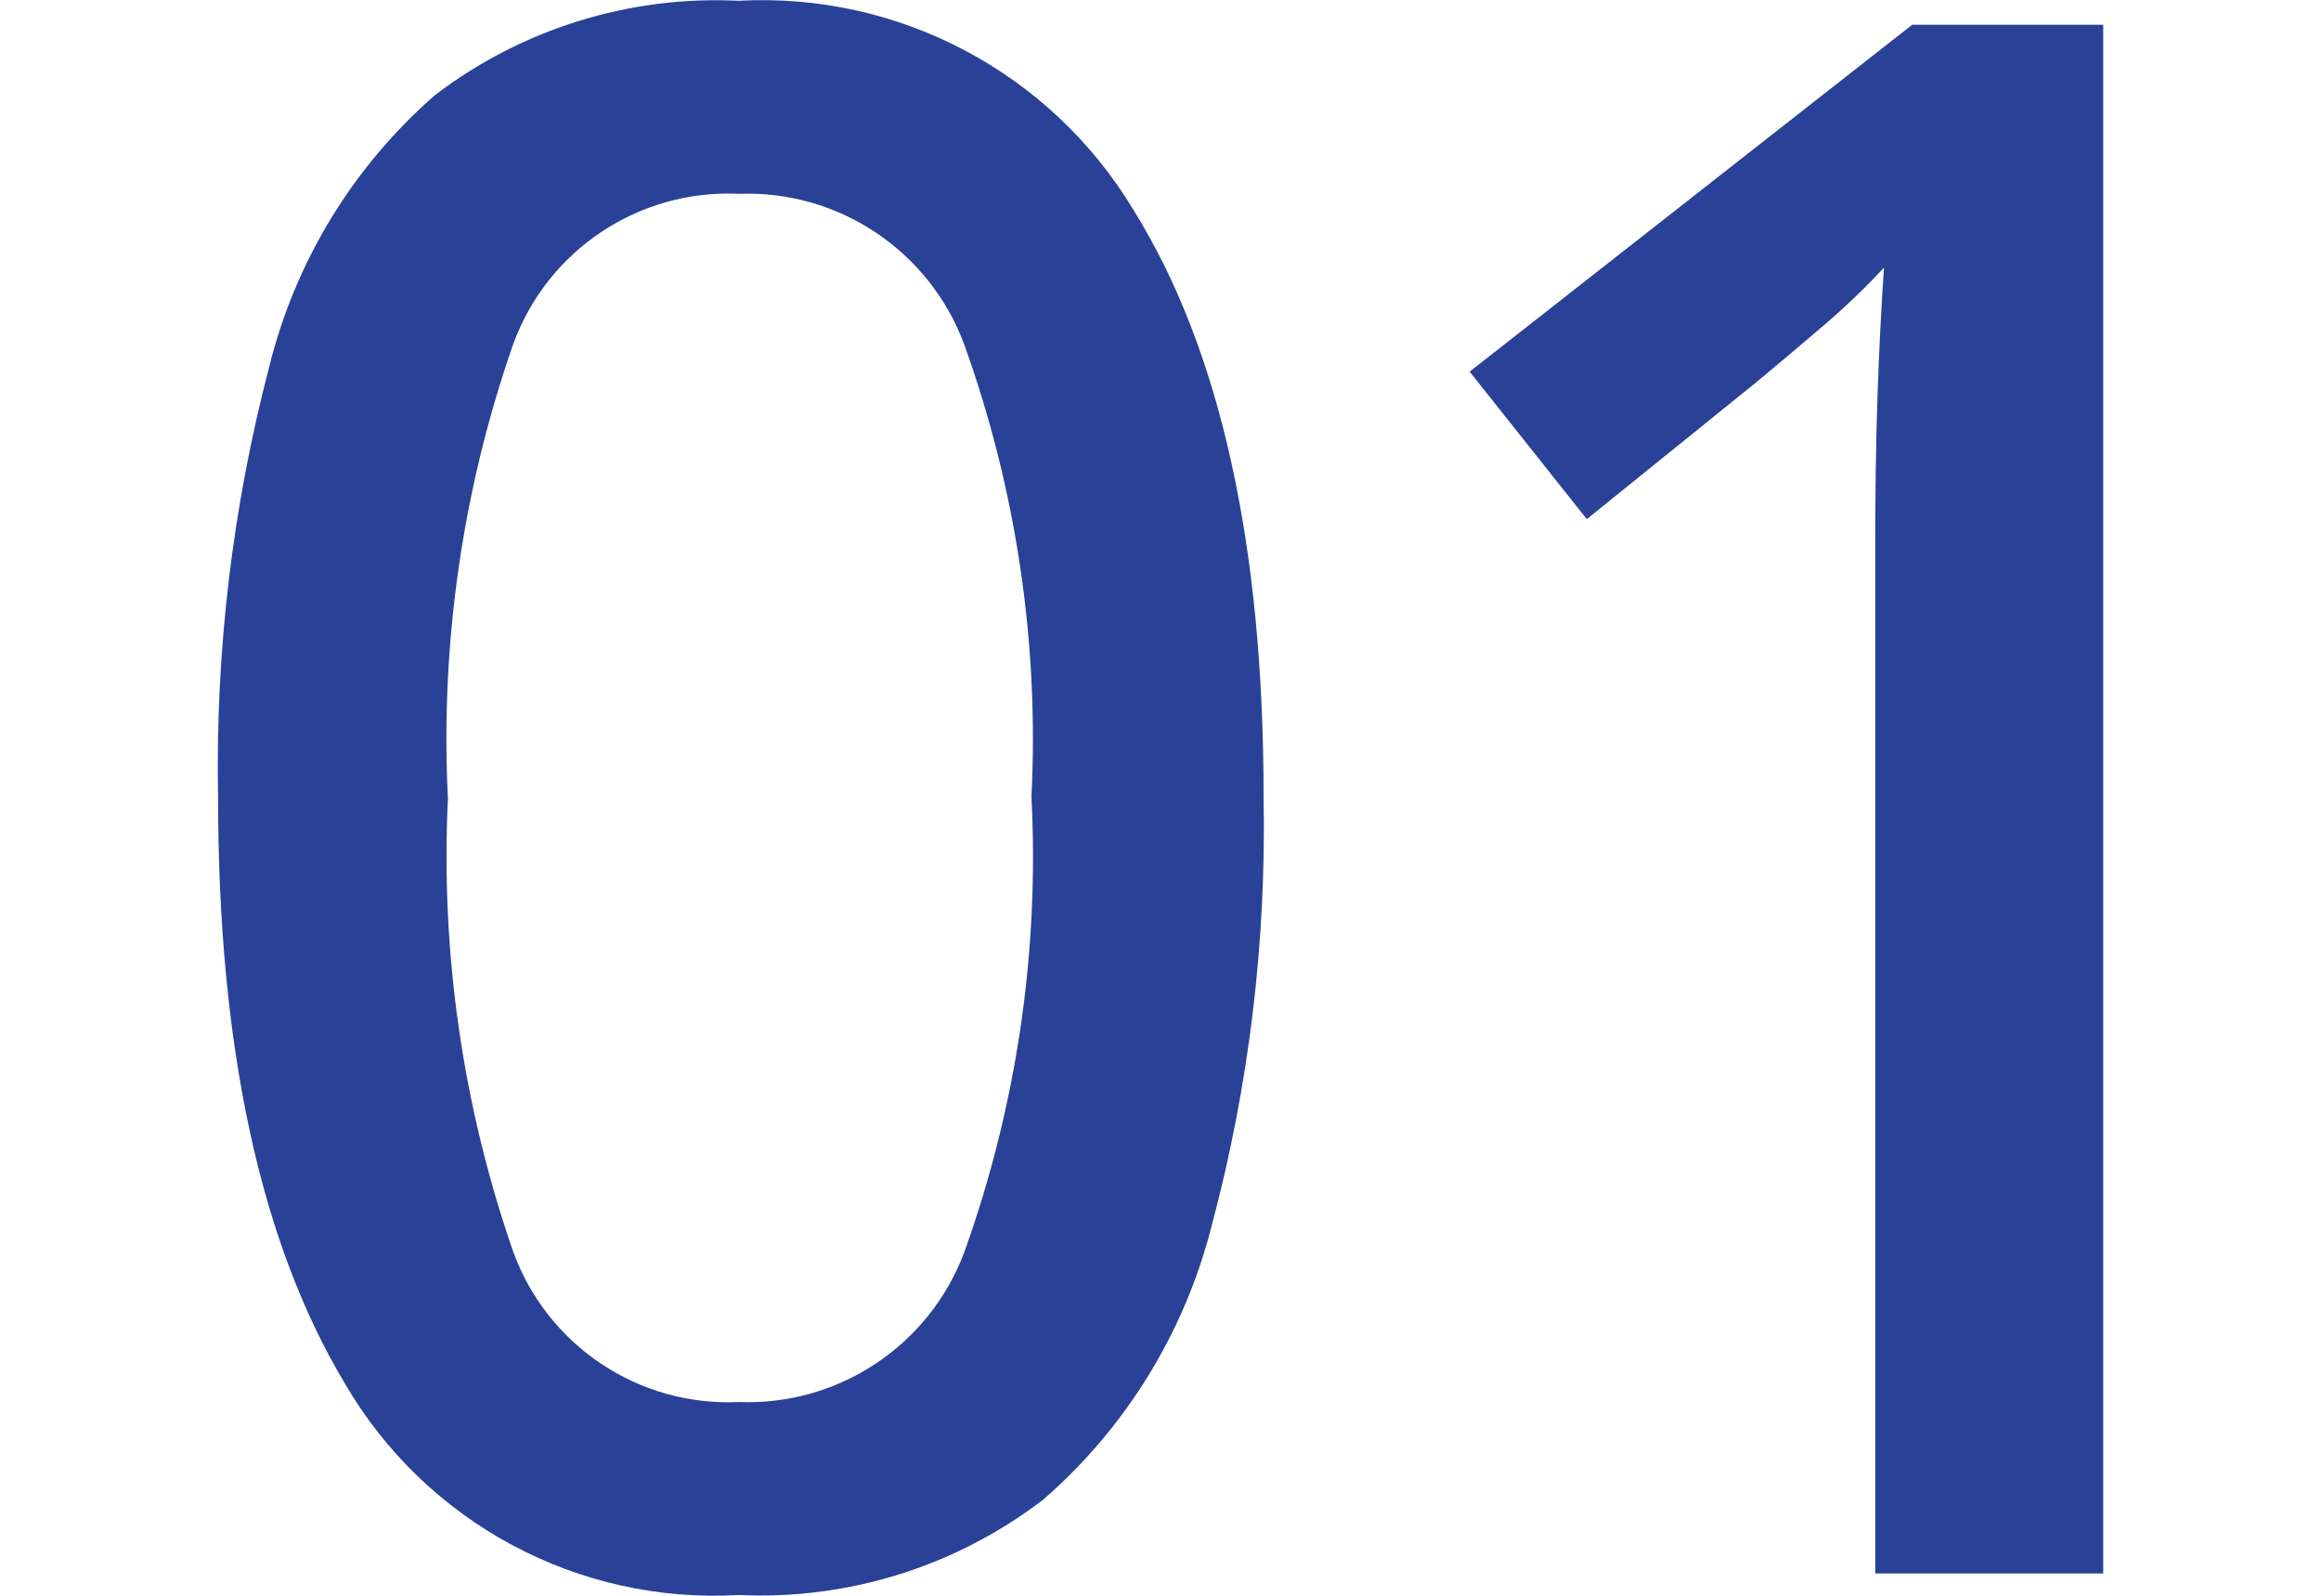
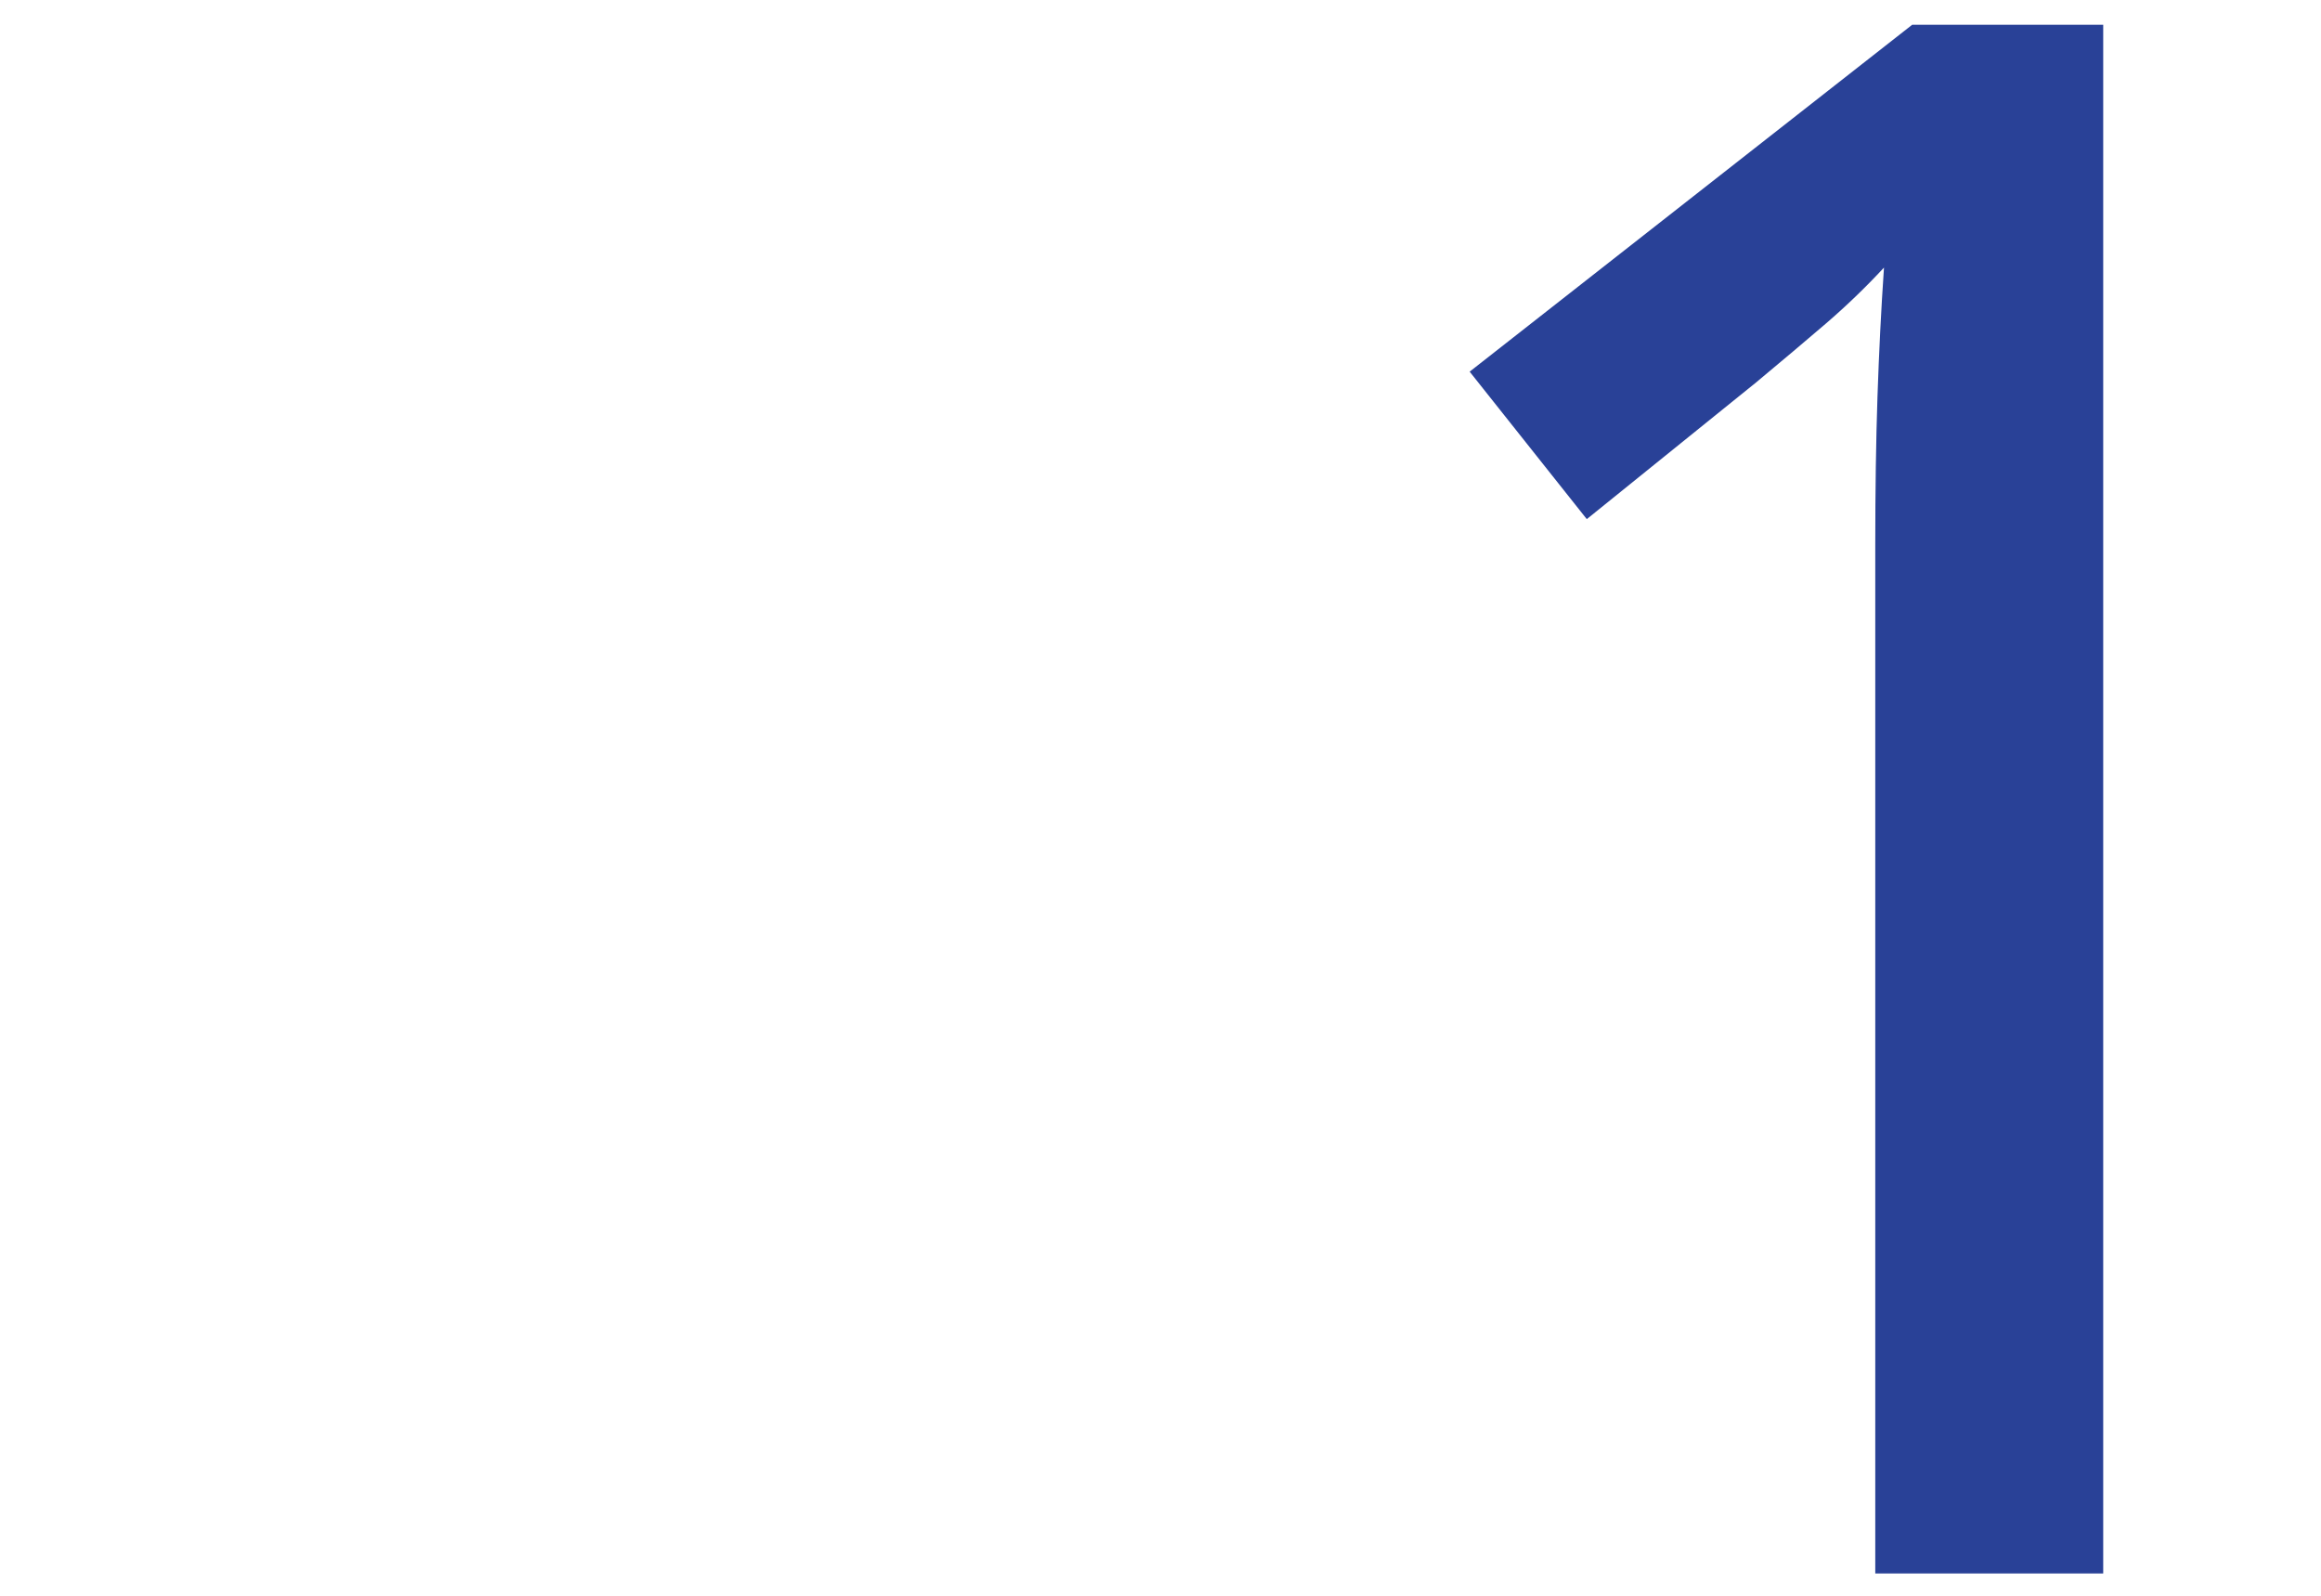
<svg xmlns="http://www.w3.org/2000/svg" width="38.877" height="26.73" version="1.1" viewBox="0 0 38.877 26.73">
  <g id="_レイヤー_1" data-name="レイヤー 1">
    <g>
-       <path id="_パス_163716" data-name="パス 163716" d="M21.165,13.347c.048,2.427-.245,4.848-.872,7.193-.452,1.776-1.434,3.372-2.816,4.575-1.458,1.119-3.264,1.686-5.1,1.6-2.691.158-5.242-1.211-6.599-3.54-1.417-2.362-2.126-5.638-2.125-9.828-.047-2.426.24-4.847.854-7.194.435-1.77,1.406-3.362,2.779-4.56C8.742.483,10.544-.077,12.373.013c2.682-.146,5.226,1.201,6.612,3.502,1.454,2.338,2.181,5.614,2.18,9.828v.004ZM7.504,13.347c-.128,2.583.242,5.167,1.09,7.611.57,1.579,2.102,2.602,3.779,2.525,1.668.066,3.191-.944,3.778-2.507.877-2.444,1.26-5.037,1.126-7.63.129-2.575-.254-5.15-1.126-7.576-.581-1.569-2.106-2.588-3.778-2.524-1.677-.077-3.208.946-3.779,2.524-.847,2.432-1.218,5.004-1.093,7.576h.003Z" fill="#294197" stroke-width="0" />
      <path id="_パス_163717" data-name="パス 163717" d="M35.226,26.354h-3.815V9.132c0-.92.012-1.75.037-2.489.025-.739.061-1.46.109-2.161-.309.333-.636.648-.981.944-.339.291-.727.618-1.163.981l-2.834,2.288-1.962-2.47L32.029.415h3.2v25.938h-.003Z" fill="#294197" stroke-width="0" />
    </g>
  </g>
  <g id="_レイヤー_2" data-name="レイヤー 2" display="none">
    <g>
      <path id="_パス_163720" data-name="パス 163720" d="M18.37,13.345c.048,2.427-.245,4.848-.872,7.193-.451,1.777-1.434,3.374-2.816,4.578-1.458,1.119-3.264,1.686-5.1,1.6-2.692.158-5.244-1.211-6.6-3.542-1.417-2.362-2.126-5.638-2.125-9.828-.047-2.426.24-4.847.854-7.194.435-1.77,1.406-3.362,2.779-4.56C5.946.482,7.748-.077,9.576.013c2.683-.145,5.227,1.204,6.612,3.506,1.454,2.338,2.181,5.614,2.18,9.828l.002-.002ZM4.708,13.345c-.128,2.583.242,5.167,1.09,7.611.57,1.579,2.102,2.602,3.779,2.525,1.668.066,3.191-.944,3.778-2.507.877-2.444,1.26-5.037,1.126-7.63.129-2.575-.254-5.15-1.126-7.576-.581-1.569-2.106-2.588-3.778-2.524-1.677-.077-3.208.946-3.779,2.524-.846,2.432-1.216,5.004-1.09,7.576h0Z" fill="#294197" stroke-width="0" />
      <path id="_パス_163721" data-name="パス 163721" d="M38.025,26.352h-17.439v-2.979l6.685-6.794c1.308-1.333,2.398-2.49,3.27-3.47.782-.85,1.442-1.803,1.962-2.834.44-.925.663-1.937.654-2.961.077-1.113-.342-2.204-1.145-2.979-.848-.71-1.932-1.075-3.036-1.022-1.102-.018-2.194.205-3.2.654-1.055.507-2.043,1.141-2.943,1.889l-2.071-2.579c1.088-.902,2.284-1.665,3.561-2.271C25.817.33,27.444,0,29.083.043c2.105-.115,4.177.559,5.813,1.889,1.437,1.276,2.224,3.131,2.144,5.051.011,1.33-.274,2.646-.835,3.852-.619,1.279-1.414,2.465-2.362,3.523-1.017,1.163-2.217,2.399-3.6,3.706l-4.833,4.688v.182h12.607v3.419h.008Z" fill="#294197" stroke-width="0" />
    </g>
  </g>
  <g id="_レイヤー_3" data-name="レイヤー 3" display="none">
    <g id="_グループ_36319" data-name="グループ 36319">
      <path id="_パス_163722" data-name="パス 163722" d="M18.476,13.345c.048,2.427-.245,4.848-.872,7.193-.451,1.777-1.434,3.374-2.816,4.578-1.458,1.119-3.264,1.686-5.1,1.6-2.692.158-5.244-1.211-6.6-3.542-1.417-2.362-2.125-5.638-2.125-9.828-.047-2.426.24-4.847.854-7.194.435-1.77,1.406-3.362,2.779-4.56C6.052.482,7.854-.078,9.683.012c2.683-.145,5.227,1.204,6.612,3.506,1.454,2.338,2.181,5.614,2.18,9.828h.001ZM4.815,13.345c-.128,2.583.242,5.167,1.09,7.611.57,1.579,2.102,2.602,3.779,2.525,1.668.066,3.191-.944,3.778-2.507.877-2.444,1.26-5.037,1.126-7.63.129-2.575-.254-5.15-1.126-7.576-.581-1.569-2.106-2.588-3.778-2.524-1.677-.077-3.208.946-3.779,2.524-.846,2.432-1.216,5.004-1.09,7.576h0Z" fill="#294197" stroke-width="0" />
      <path id="_パス_163723" data-name="パス 163723" d="M37.114,6.405c.08,1.546-.455,3.062-1.49,4.214-1.063,1.079-2.433,1.803-3.924,2.071v.146c1.731.097,3.375.791,4.653,1.962,1.06,1.112,1.624,2.607,1.562,4.142.024,1.412-.347,2.803-1.072,4.015-.79,1.24-1.945,2.205-3.306,2.762-1.818.727-3.767,1.068-5.723,1-1.291.008-2.58-.102-3.851-.327-1.17-.212-2.306-.579-3.379-1.09v-3.487c1.118.568,2.301.995,3.524,1.272,1.167.279,2.361.425,3.561.436,2.229,0,3.822-.418,4.778-1.254.982-.893,1.51-2.181,1.436-3.506.079-1.312-.598-2.555-1.744-3.2-1.629-.778-3.43-1.129-5.232-1.018h-2.362v-3.16h2.4c2.204,0,3.804-.412,4.8-1.235.976-.785,1.527-1.982,1.49-3.234.057-1.03-.366-2.029-1.145-2.706-.947-.7-2.113-1.041-3.288-.963-1.188-.027-2.369.189-3.47.636-.956.41-1.873.902-2.743,1.472l-1.889-2.652c1.07-.782,2.244-1.412,3.488-1.871C25.701.283,27.302.018,28.911.049c2.689,0,4.729.587,6.122,1.762,1.372,1.127,2.143,2.826,2.089,4.6l-.008-.006Z" fill="#294197" stroke-width="0" />
    </g>
  </g>
  <g id="_レイヤー_4" data-name="レイヤー 4" display="none">
    <g id="_グループ_36320" data-name="グループ 36320">
      <path id="_パス_163724" data-name="パス 163724" d="M17.513,13.345c.048,2.427-.245,4.848-.872,7.193-.451,1.777-1.434,3.374-2.816,4.578-1.458,1.119-3.264,1.686-5.1,1.6-2.69.156-5.24-1.213-6.595-3.542C.713,20.812.005,17.536.005,13.346c-.047-2.426.24-4.847.854-7.194.435-1.77,1.406-3.362,2.779-4.56C5.094.482,6.896-.077,8.725.012c2.683-.145,5.227,1.204,6.612,3.506,1.454,2.338,2.181,5.614,2.18,9.828h-.004ZM3.852,13.345c-.128,2.583.242,5.167,1.09,7.611.57,1.579,2.102,2.602,3.779,2.525,1.668.066,3.191-.944,3.778-2.507.877-2.444,1.26-5.037,1.126-7.63.129-2.575-.254-5.15-1.126-7.576-.581-1.569-2.106-2.588-3.778-2.524-1.677-.077-3.208.946-3.779,2.524-.846,2.432-1.216,5.004-1.09,7.576h0Z" fill="#294197" stroke-width="0" />
-       <path id="_パス_163725" data-name="パス 163725" d="M38.877,20.613h-3.6v5.74h-3.742v-5.74h-12.023v-3.055L31.461.3h3.815v17.04h3.6v3.273h0ZM31.538,17.343v-7.051c0-1.138.018-2.21.054-3.215s.078-1.847.127-2.525h-.146c-.208.513-.45,1.011-.727,1.49-.291.508-.57.956-.835,1.344l-6.867,9.955h8.393v.002Z" fill="#294197" stroke-width="0" />
    </g>
  </g>
  <g id="_レイヤー_5" data-name="レイヤー 5" display="none">
    <g id="_グループ_36321" data-name="グループ 36321">
      <path id="_パス_163718" data-name="パス 163718" d="M18.509,13.345c.048,2.427-.245,4.848-.872,7.193-.451,1.777-1.434,3.374-2.816,4.578-1.458,1.119-3.264,1.686-5.1,1.6-2.692.158-5.244-1.211-6.6-3.542-1.417-2.362-2.126-5.638-2.125-9.828-.047-2.426.24-4.847.854-7.194.435-1.77,1.406-3.362,2.779-4.56C6.085.482,7.887-.078,9.716.012c2.683-.145,5.227,1.204,6.612,3.506,1.454,2.338,2.181,5.614,2.18,9.828h0ZM4.847,13.345c-.128,2.583.242,5.167,1.09,7.611.57,1.579,2.102,2.602,3.779,2.525,1.668.066,3.191-.944,3.778-2.507,1.501-4.957,1.501-10.249,0-15.206-.581-1.569-2.106-2.588-3.778-2.524-1.677-.077-3.208.946-3.779,2.524-.846,2.432-1.216,5.004-1.09,7.576h0Z" fill="#294197" stroke-width="0" />
      <path id="_パス_163719" data-name="パス 163719" d="M29.299,10.251c2.245-.106,4.452.605,6.213,2,1.62,1.437,2.49,3.538,2.361,5.7.13,2.419-.814,4.773-2.58,6.431-1.72,1.551-4.153,2.326-7.3,2.325-1.276.008-2.549-.113-3.8-.363-1.048-.196-2.06-.552-3-1.054v-3.524c.997.558,2.067.974,3.179,1.235,1.169.305,2.371.464,3.579.473,1.552.079,3.087-.362,4.36-1.254,1.145-.958,1.754-2.412,1.635-3.9.087-1.366-.455-2.698-1.472-3.615-1.35-.946-2.989-1.39-4.632-1.254-.76.007-1.519.067-2.271.182-.836.122-1.508.243-2.017.363l-1.78-1.054.981-12.534h13.334v3.415h-9.992l-.581,6.794c.412-.072.933-.151,1.562-.236.735-.091,1.475-.133,2.216-.127l.005-.003Z" fill="#294197" stroke-width="0" />
    </g>
  </g>
  <g id="_レイヤー_6" data-name="レイヤー 6" display="none">
    <g>
-       <path id="_パス_163891" data-name="パス 163891" d="M18.308,13.347c.048,2.427-.245,4.848-.872,7.193-.451,1.777-1.434,3.374-2.816,4.578-1.458,1.119-3.264,1.686-5.1,1.6-2.692.158-5.244-1.211-6.6-3.542-1.417-2.362-2.126-5.638-2.125-9.828-.047-2.426.24-4.847.854-7.194.435-1.77,1.406-3.362,2.779-4.56C5.884.483,7.685-.078,9.514.011c2.683-.145,5.227,1.204,6.612,3.506,1.454,2.338,2.181,5.614,2.18,9.828l.002.002ZM4.646,13.347c-.128,2.583.242,5.167,1.09,7.611.57,1.579,2.102,2.602,3.779,2.525,1.668.066,3.191-.944,3.778-2.507,1.501-4.957,1.501-10.249,0-15.206-.581-1.569-2.106-2.588-3.778-2.524-1.677-.077-3.208.946-3.779,2.524-.846,2.432-1.216,5.004-1.09,7.576h0Z" fill="#294197" stroke-width="0" />
      <path id="_パス_163892" data-name="パス 163892" d="M20.632,15.311c-.001-1.483.102-2.964.309-4.433.195-1.414.561-2.799,1.09-4.124.506-1.272,1.238-2.441,2.162-3.451.975-1.043,2.174-1.85,3.506-2.362,1.644-.608,3.389-.898,5.141-.854.508,0,1.083.018,1.726.055.534.02,1.064.099,1.581.236v3.233c-.492-.153-.997-.262-1.508-.327-.536-.072-1.076-.108-1.617-.109-1.42-.049-2.833.212-4.142.764-1.032.461-1.922,1.188-2.58,2.107-.652.946-1.12,2.005-1.381,3.124-.3,1.252-.482,2.529-.545,3.815h.218c.572-.886,1.343-1.627,2.252-2.162,1.141-.637,2.436-.946,3.742-.891,2.023-.09,3.991.668,5.432,2.09,1.449,1.611,2.189,3.737,2.053,5.9.128,2.361-.689,4.675-2.271,6.432-1.628,1.62-3.864,2.477-6.158,2.361-1.605.018-3.184-.409-4.56-1.235-1.436-.899-2.569-2.21-3.251-3.761-.867-2.023-1.276-4.212-1.2-6.412v.004ZM29.606,23.522c1.269.046,2.497-.449,3.379-1.362.967-1.189,1.436-2.706,1.308-4.233.071-1.31-.336-2.6-1.145-3.633-.881-.946-2.145-1.441-3.434-1.345-.95-.022-1.889.203-2.725.654-.734.399-1.359.973-1.817,1.672-.415.611-.643,1.331-.654,2.07.004.992.201,1.973.581,2.889.36.919.948,1.732,1.708,2.361.793.633,1.786.962,2.8.927h0Z" fill="#294197" stroke-width="0" />
    </g>
  </g>
</svg>